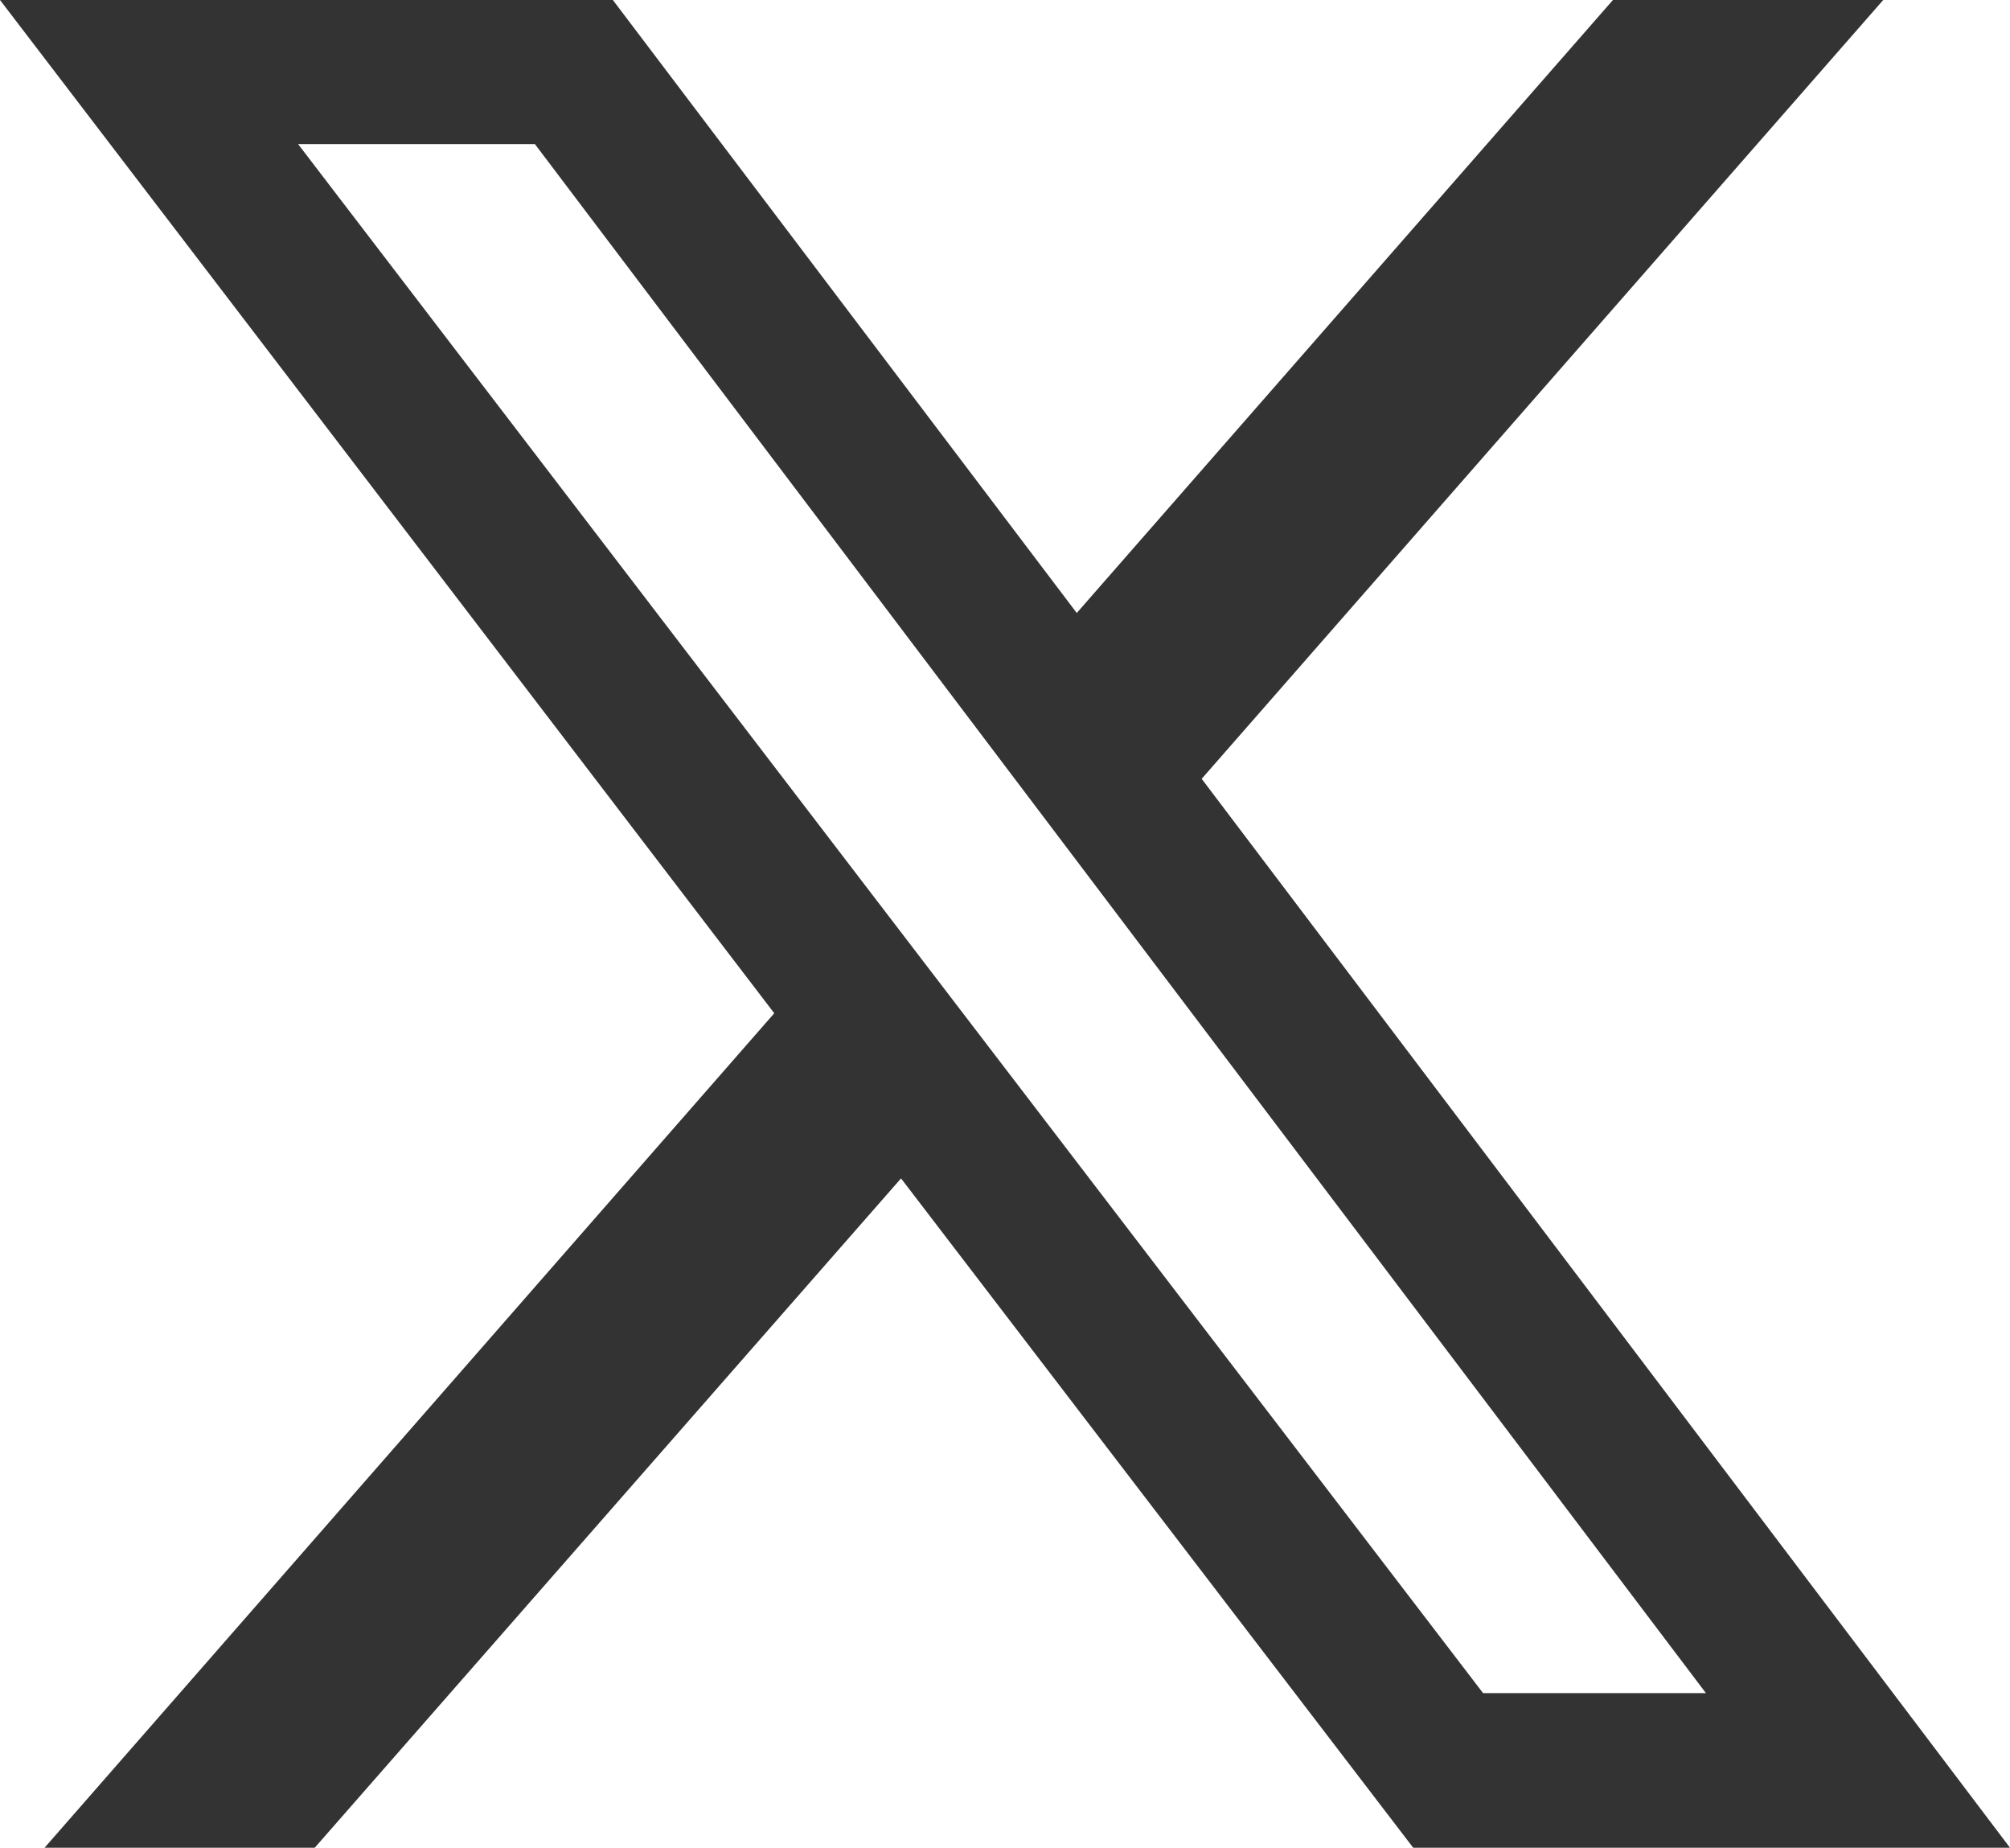
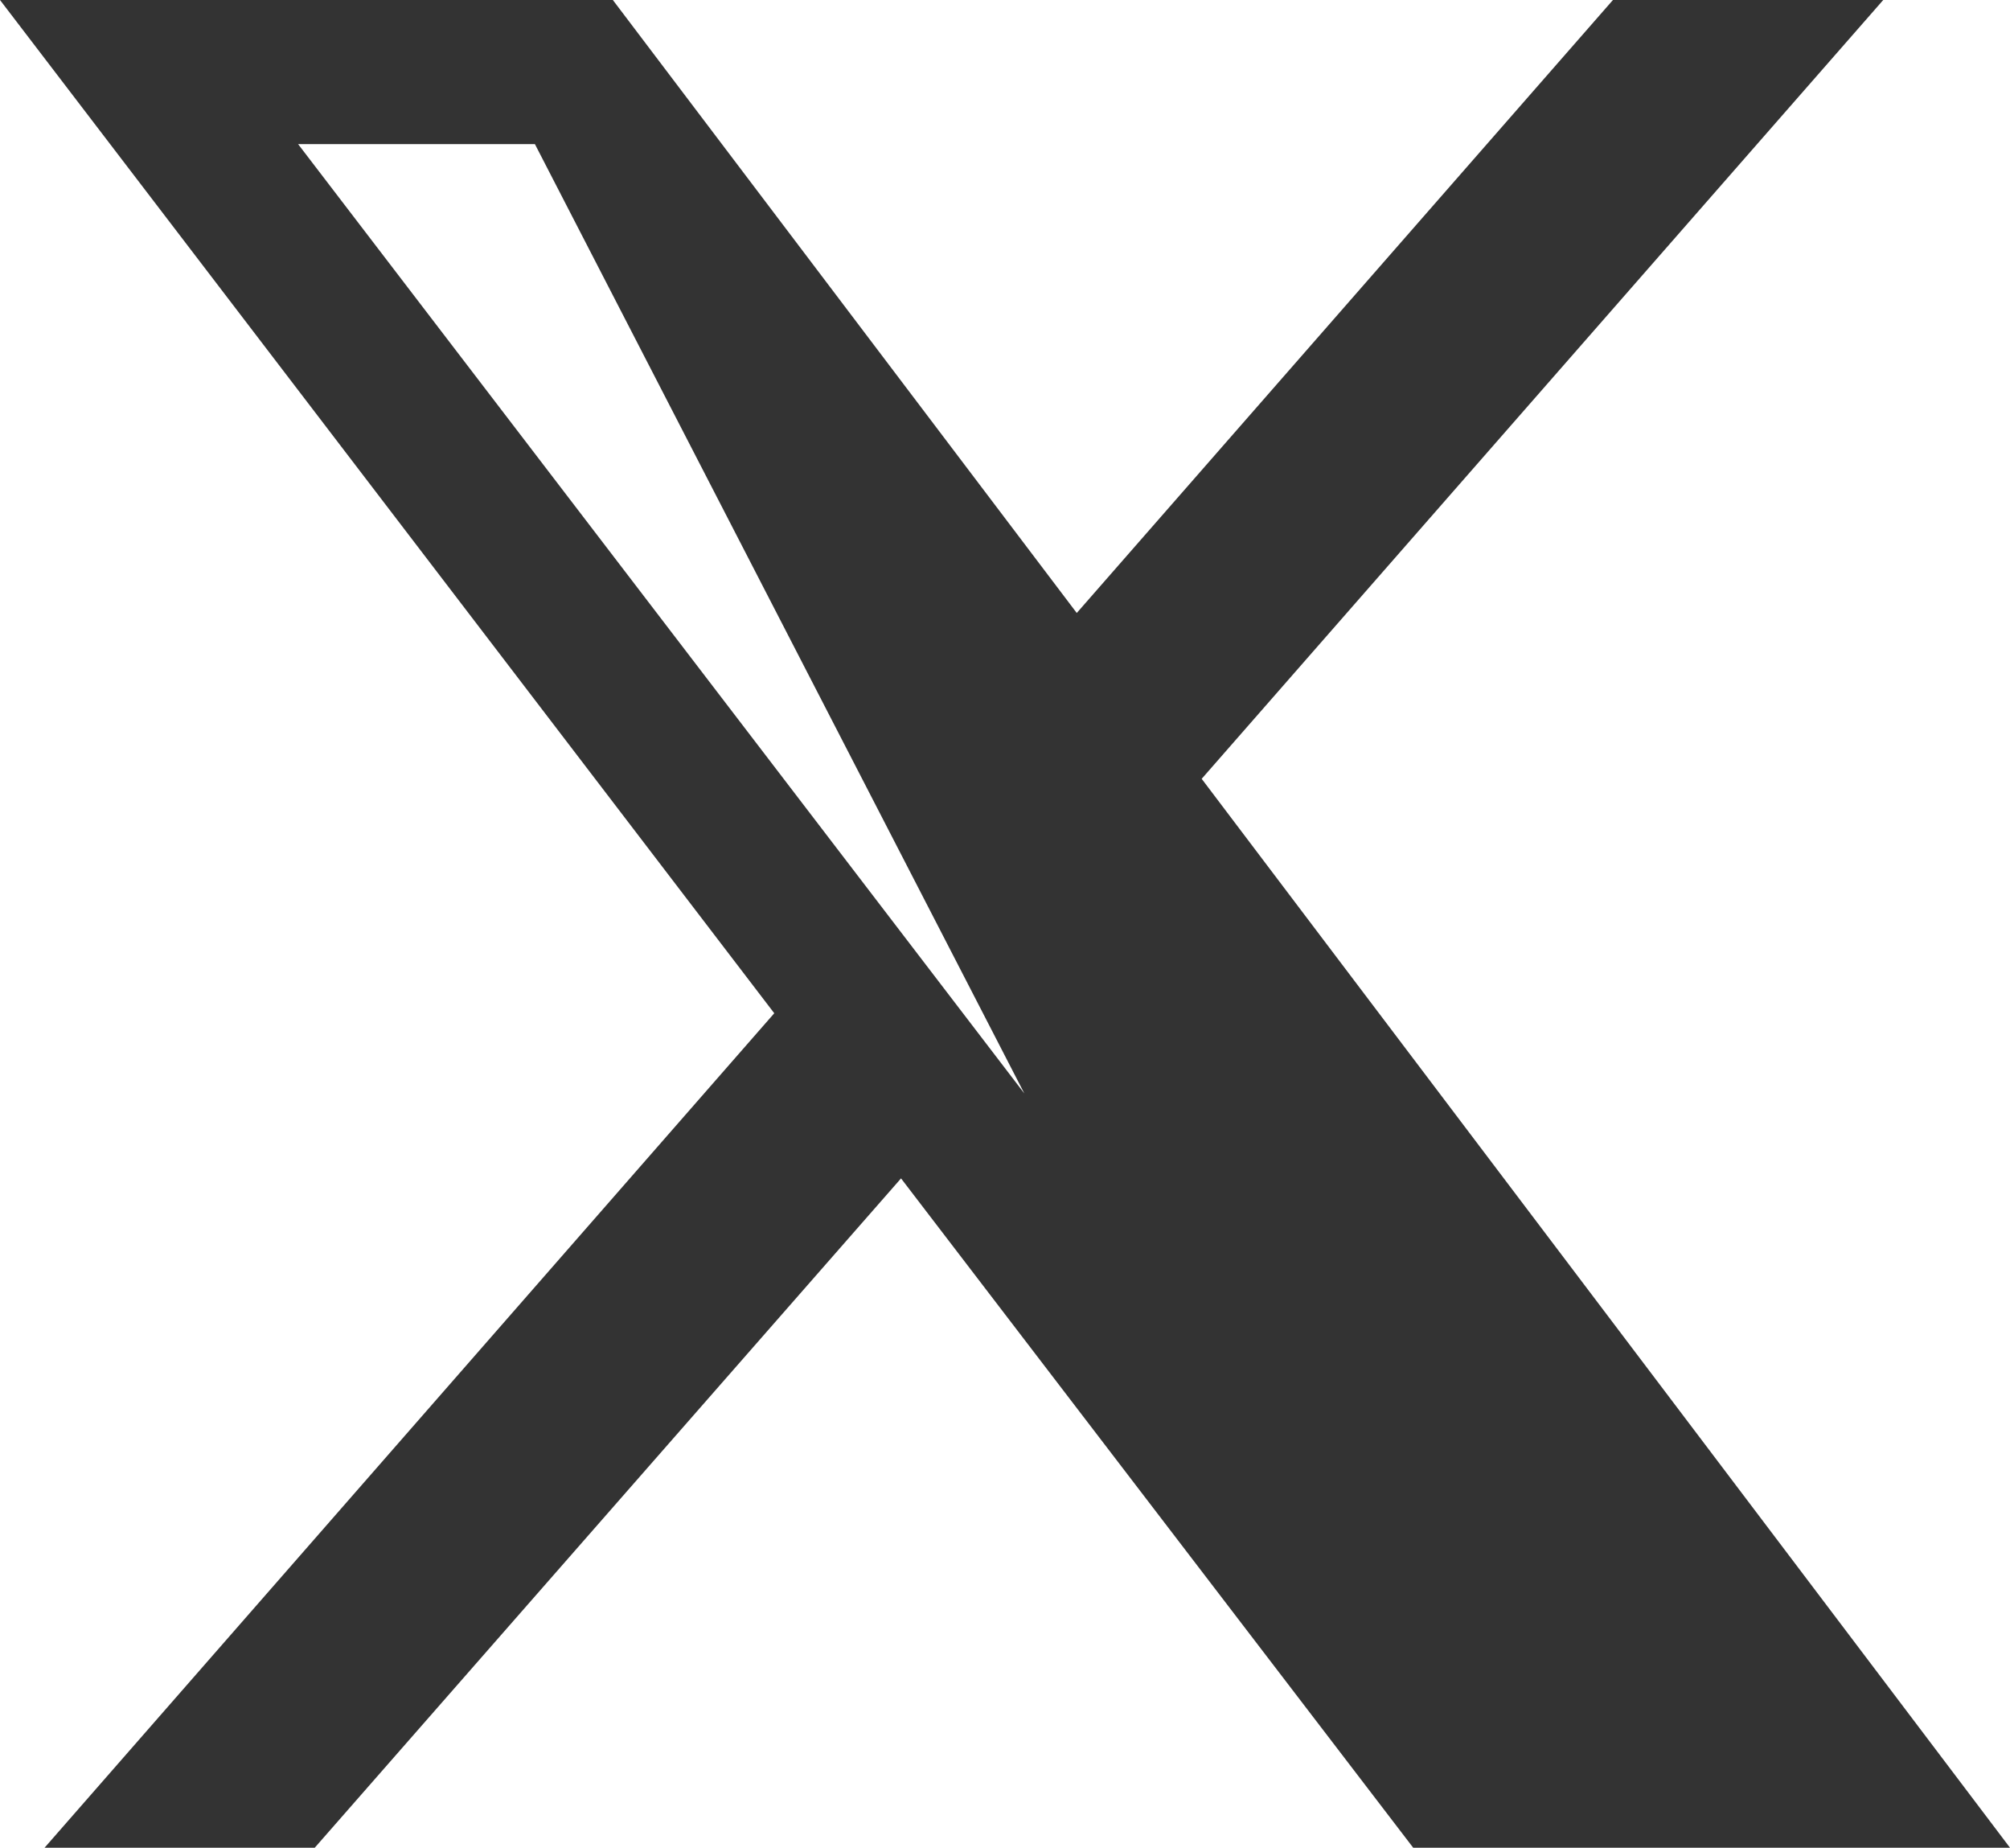
<svg xmlns="http://www.w3.org/2000/svg" fill="none" version="1.1" width="17.409" height="16" viewBox="0 0 17.409 16">
  <g>
-     <path d="M12.24,16L7.804,10.204L2.726,16L0.386,16L6.706,8.774L0,0L5.308,0L9.326,5.308L13.97,0L16.311,0L10.408,6.744L17.409,16L12.24,16ZM14.779,14.666L4.633,1.248L2.582,1.248L12.845,14.661L14.779,14.661L14.779,14.666Z" fill="#333333" fill-opacity="1" />
+     <path d="M12.24,16L7.804,10.204L2.726,16L0.386,16L6.706,8.774L0,0L5.308,0L9.326,5.308L13.97,0L16.311,0L10.408,6.744L17.409,16L12.24,16ZL4.633,1.248L2.582,1.248L12.845,14.661L14.779,14.661L14.779,14.666Z" fill="#333333" fill-opacity="1" />
  </g>
</svg>